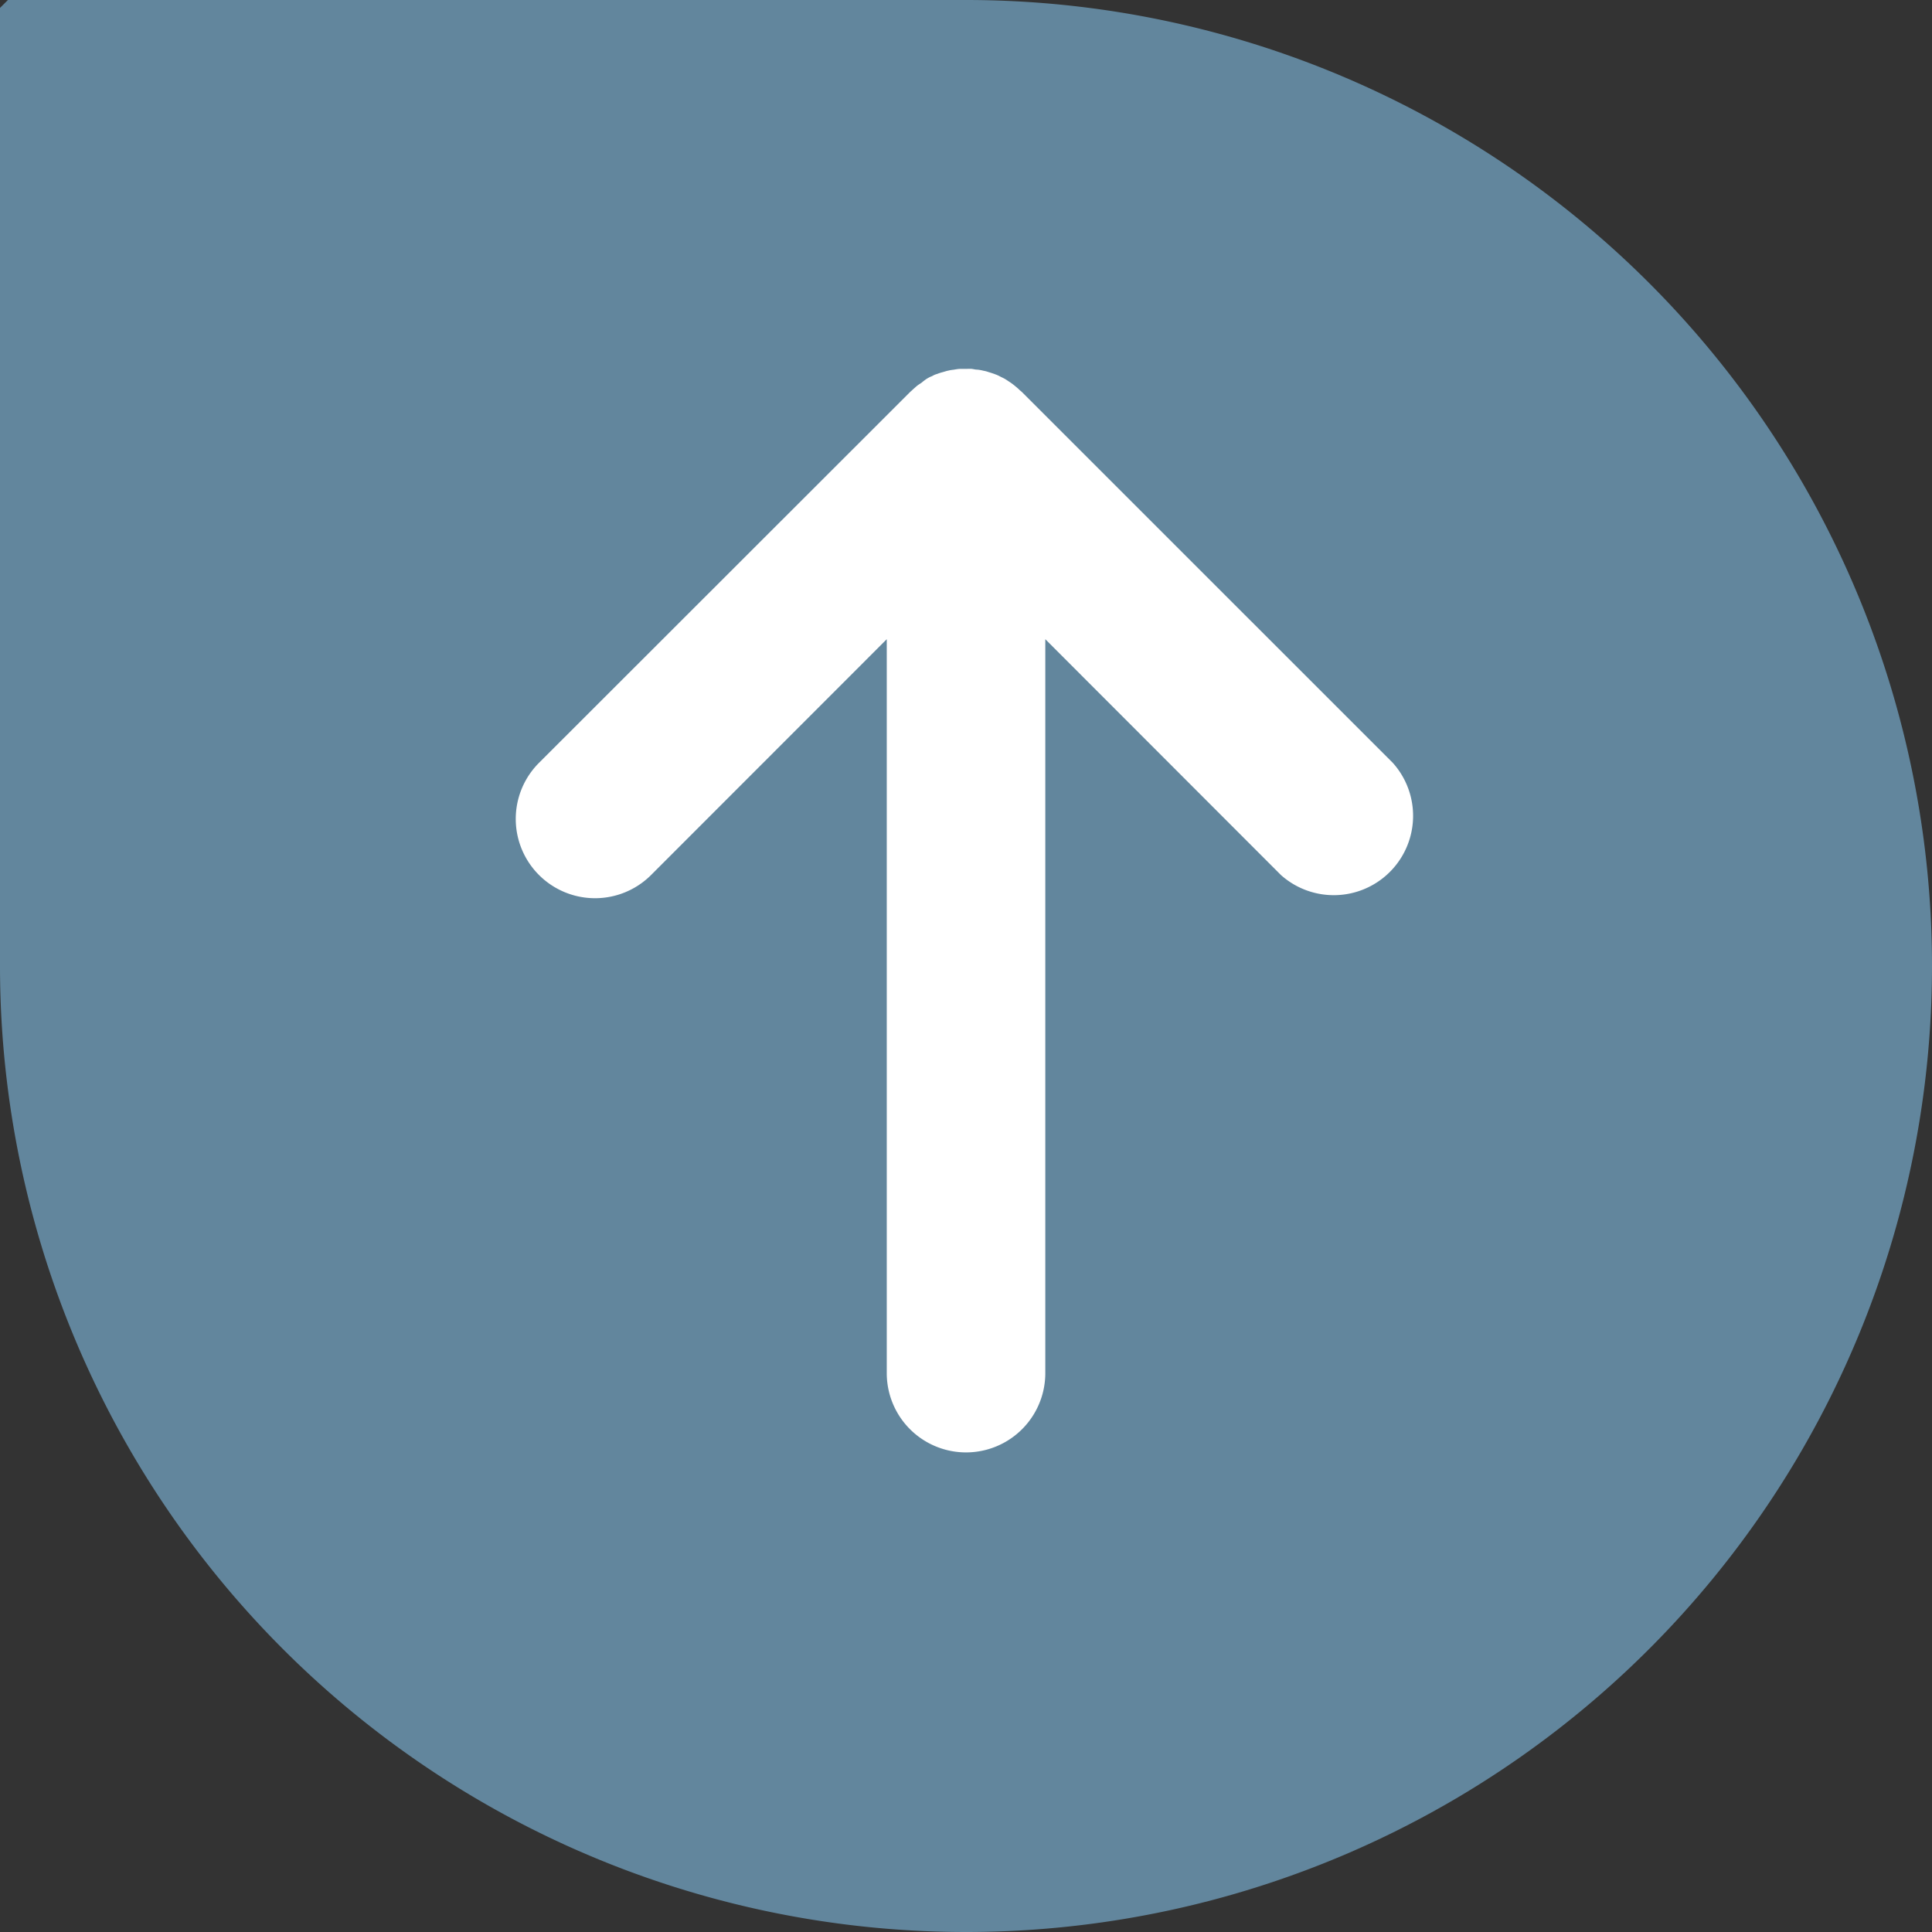
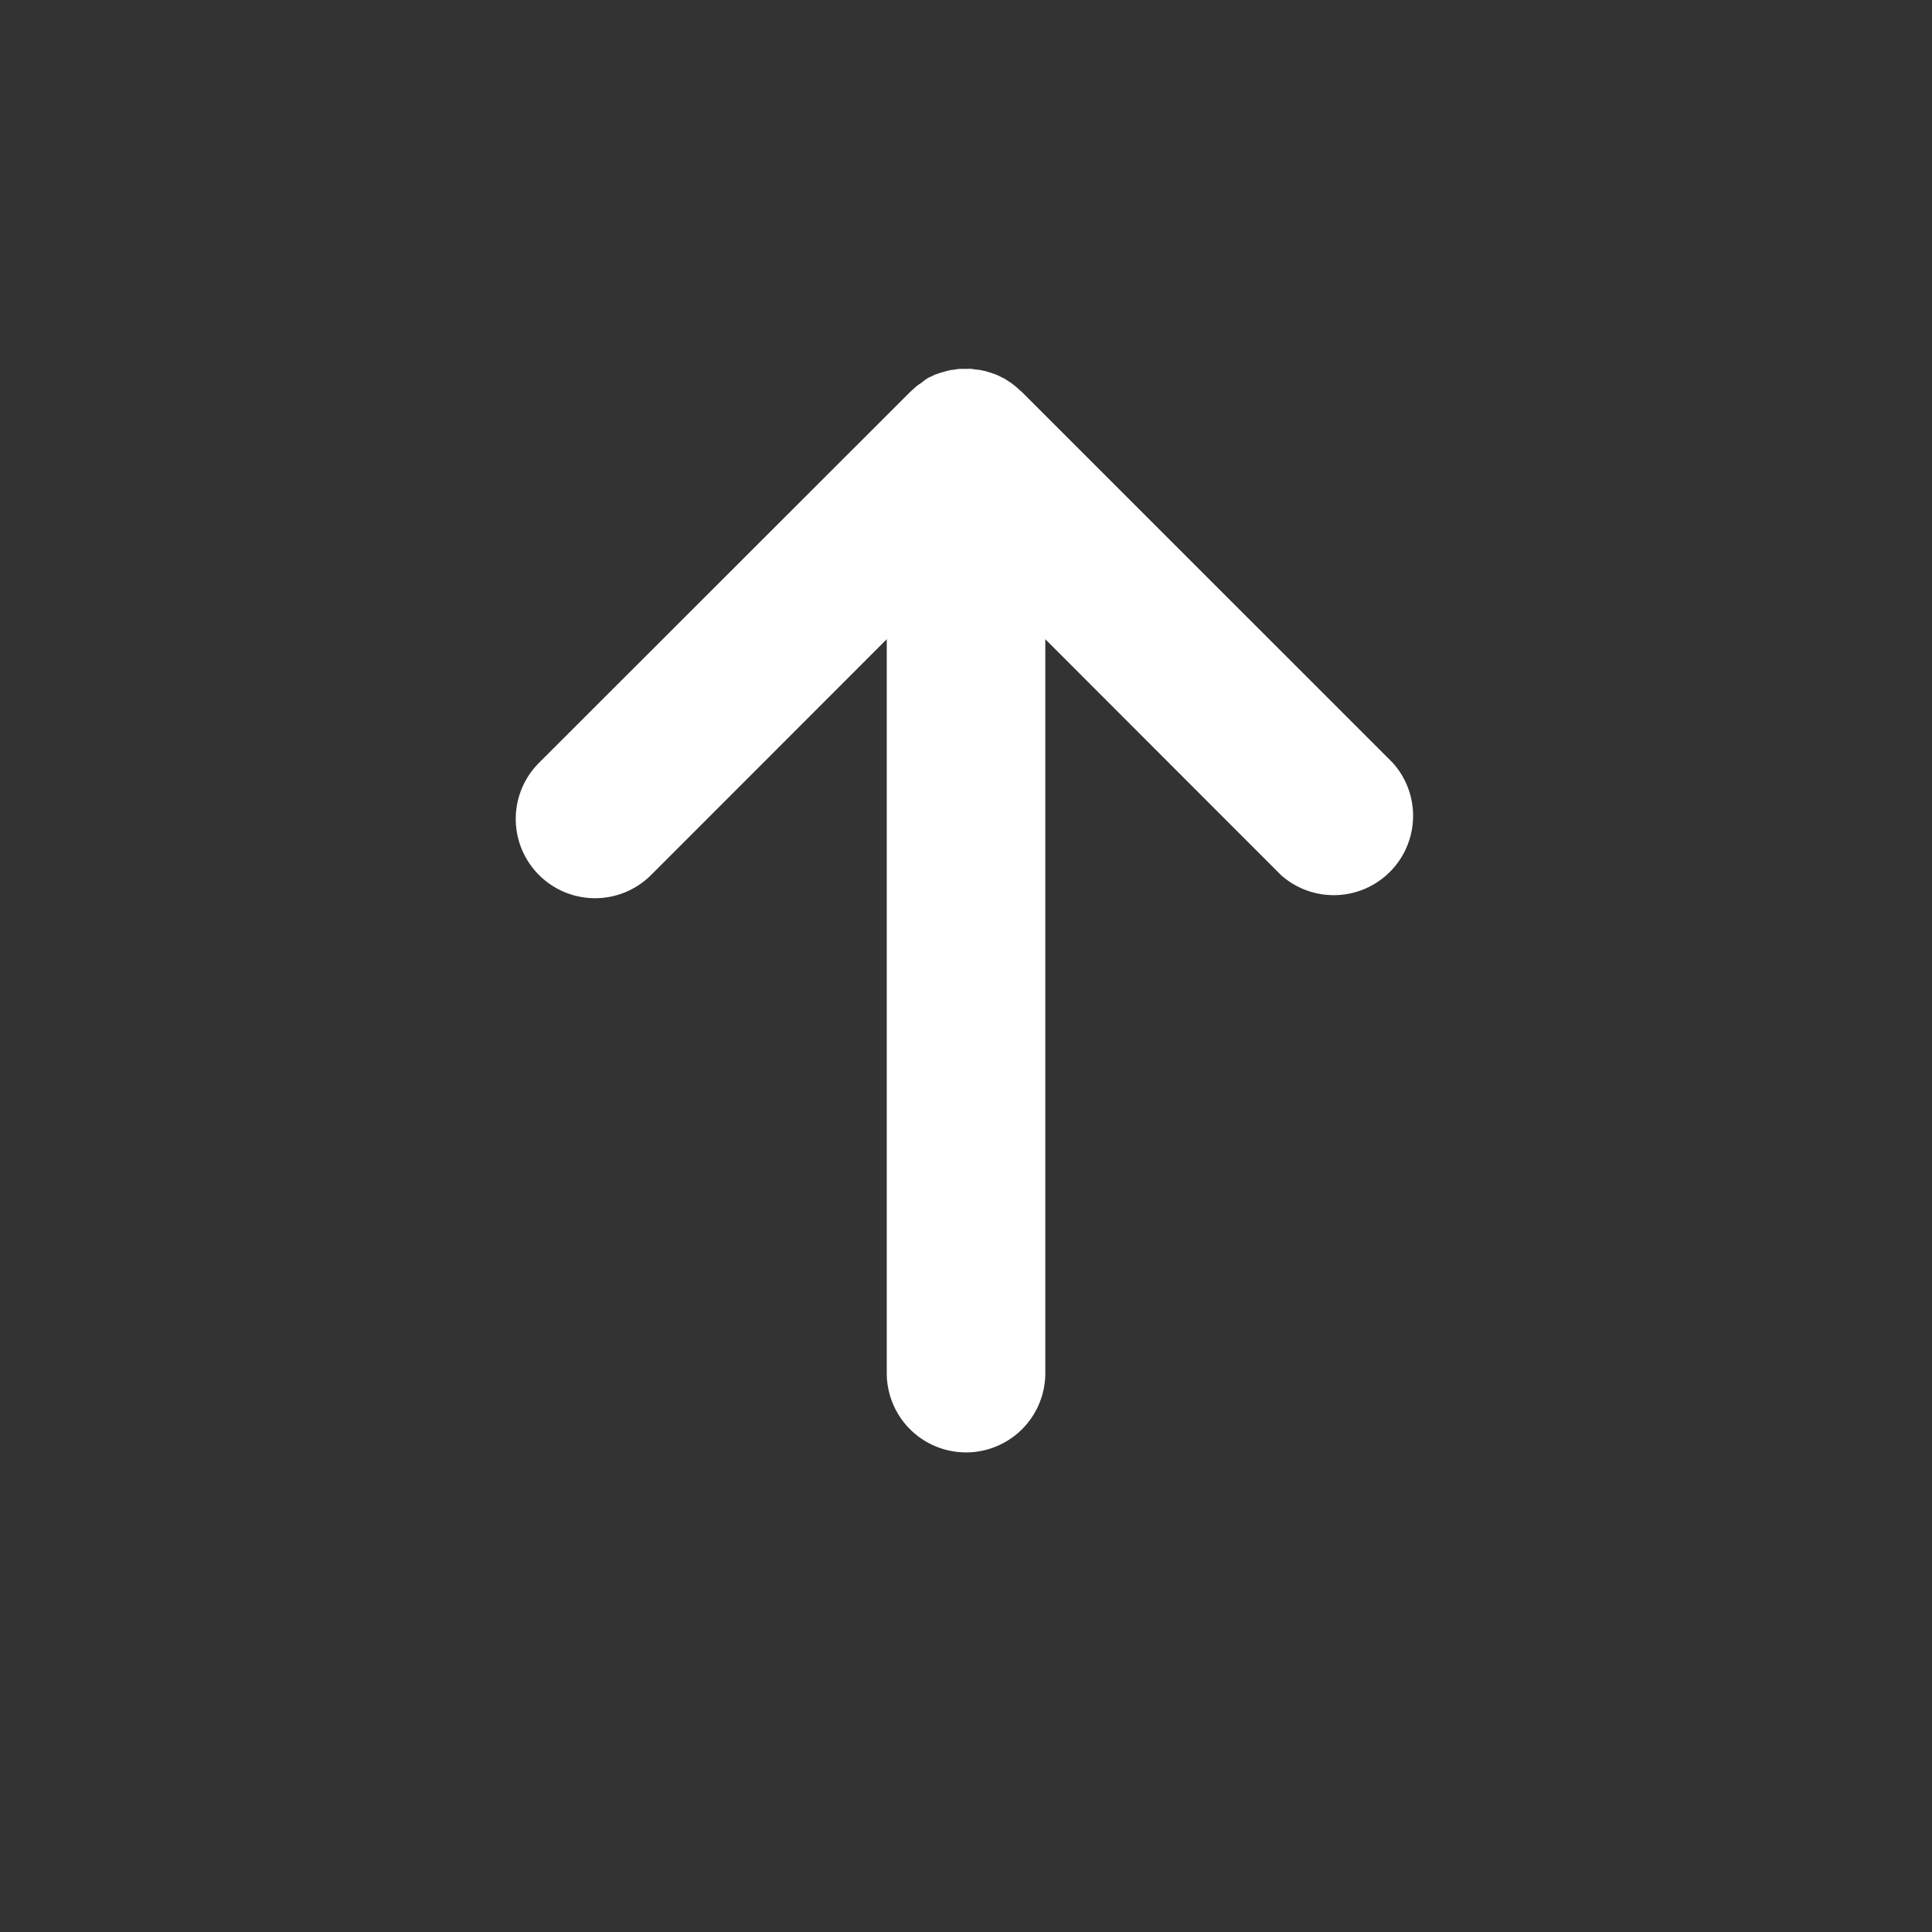
<svg xmlns="http://www.w3.org/2000/svg" width="29.077" height="29.077" viewBox="0 0 29.077 29.077">
  <rect x="0" y="0" width="29.077" height="29.077" fill="#333333" stroke="none" />
  <g id="Group_17" data-name="Group 17" transform="translate(0 29.077) rotate(-90)">
    <g id="Group_12" data-name="Group 12" transform="translate(0)">
-       <path id="Path_1" data-name="Path 1" d="M14.538,29.077h0A14.539,14.539,0,0,0,29.077,14.538V.119L28.958,0H14.538A14.539,14.539,0,0,0,0,14.538H0A14.539,14.539,0,0,0,14.538,29.077Z" fill="#62869d" />
-     </g>
+       </g>
    <g id="New_Symbol_176" data-name="New Symbol 176" transform="translate(7.219 7.762)">
      <path id="Path_15" data-name="Path 15" d="M16.106,7.438c.016-.025.033-.049.048-.074s.028-.057.044-.086a.463.463,0,0,0,.021-.046.239.239,0,0,1,.01-.026c.011-.032.021-.062.03-.093a.431.431,0,0,0,.02-.077.522.522,0,0,0,.016-.093c0-.028.008-.052.011-.079s0-.064,0-.1,0-.052,0-.078-.007-.064-.013-.1a.467.467,0,0,0-.012-.072c-.006-.034-.018-.064-.027-.1a.729.729,0,0,0-.024-.072.283.283,0,0,0-.011-.033c-.007-.02-.021-.038-.027-.056s-.023-.048-.037-.071A.815.815,0,0,0,16.1,6.11c-.015-.021-.027-.042-.043-.063s-.044-.051-.068-.078c-.011-.01-.019-.022-.032-.035L10.377.35A1.193,1.193,0,0,0,8.689,2.037l3.549,3.547H1.192a1.193,1.193,0,0,0,0,2.386H12.238L8.689,11.516A1.194,1.194,0,0,0,10.377,13.2l5.584-5.585c.011-.012.021-.027.033-.038s.044-.049.064-.074A.766.766,0,0,0,16.106,7.438Z" transform="translate(0 0)" fill="#fff" />
    </g>
  </g>
</svg>